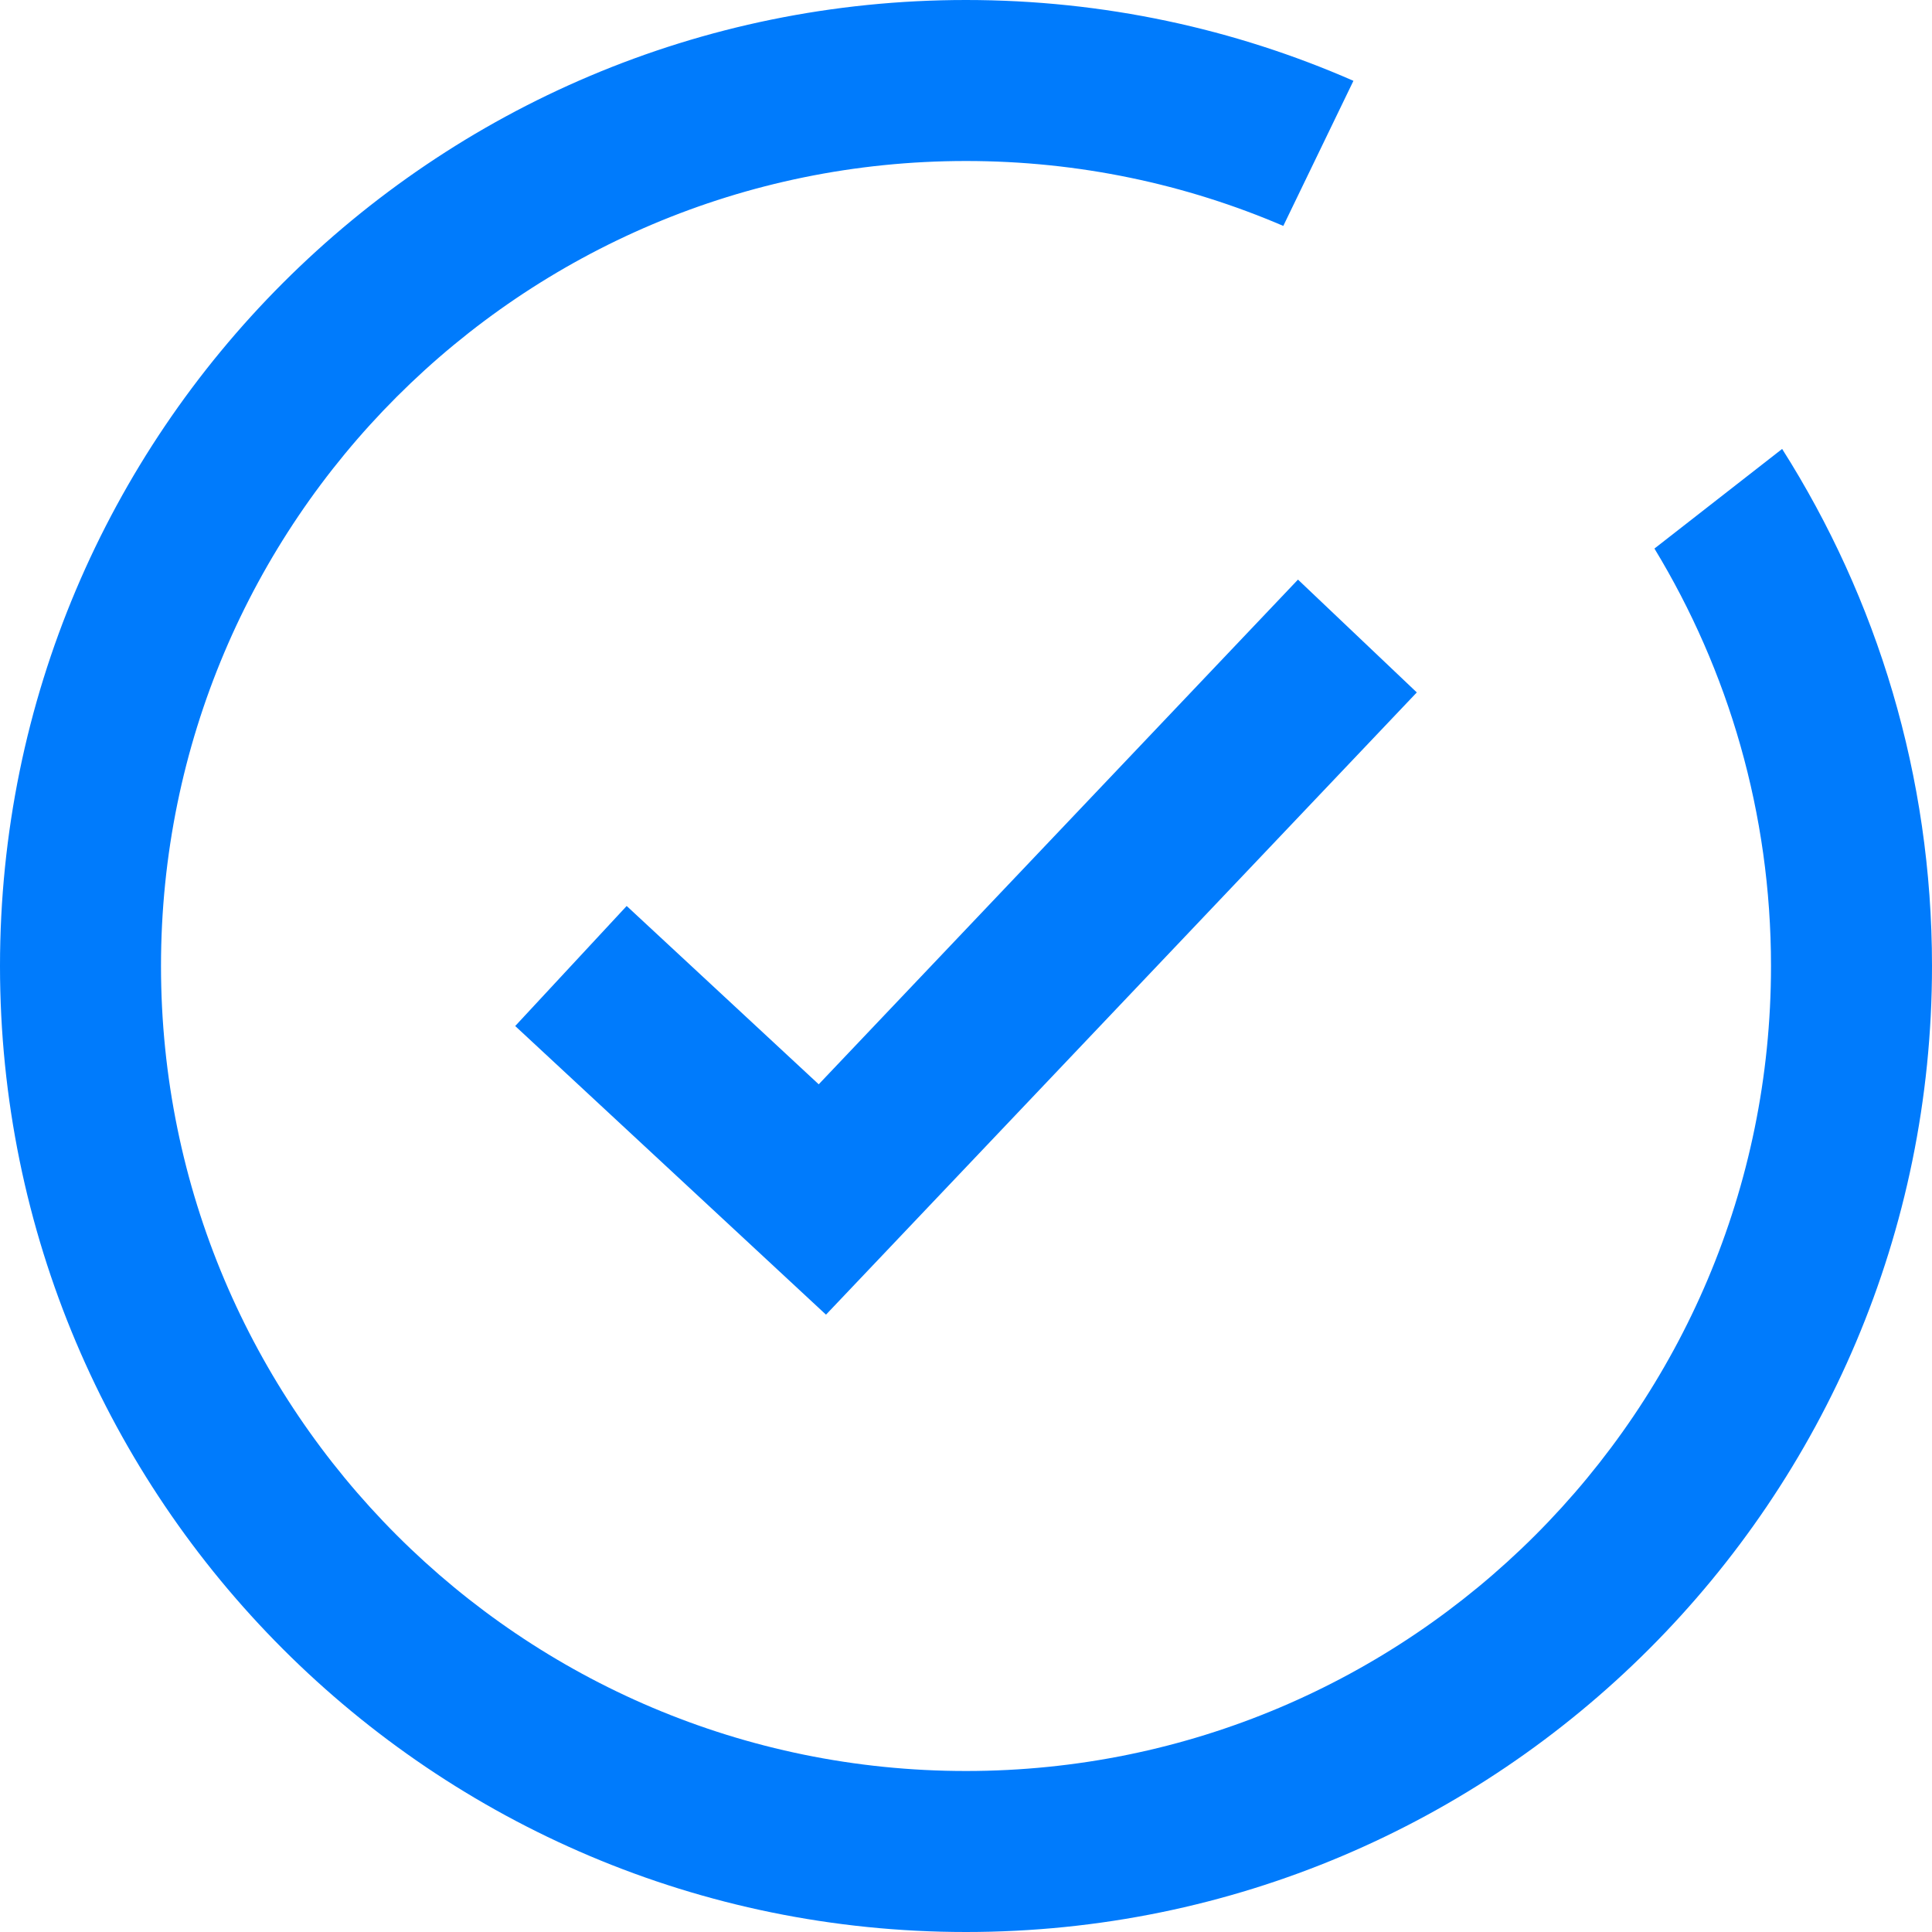
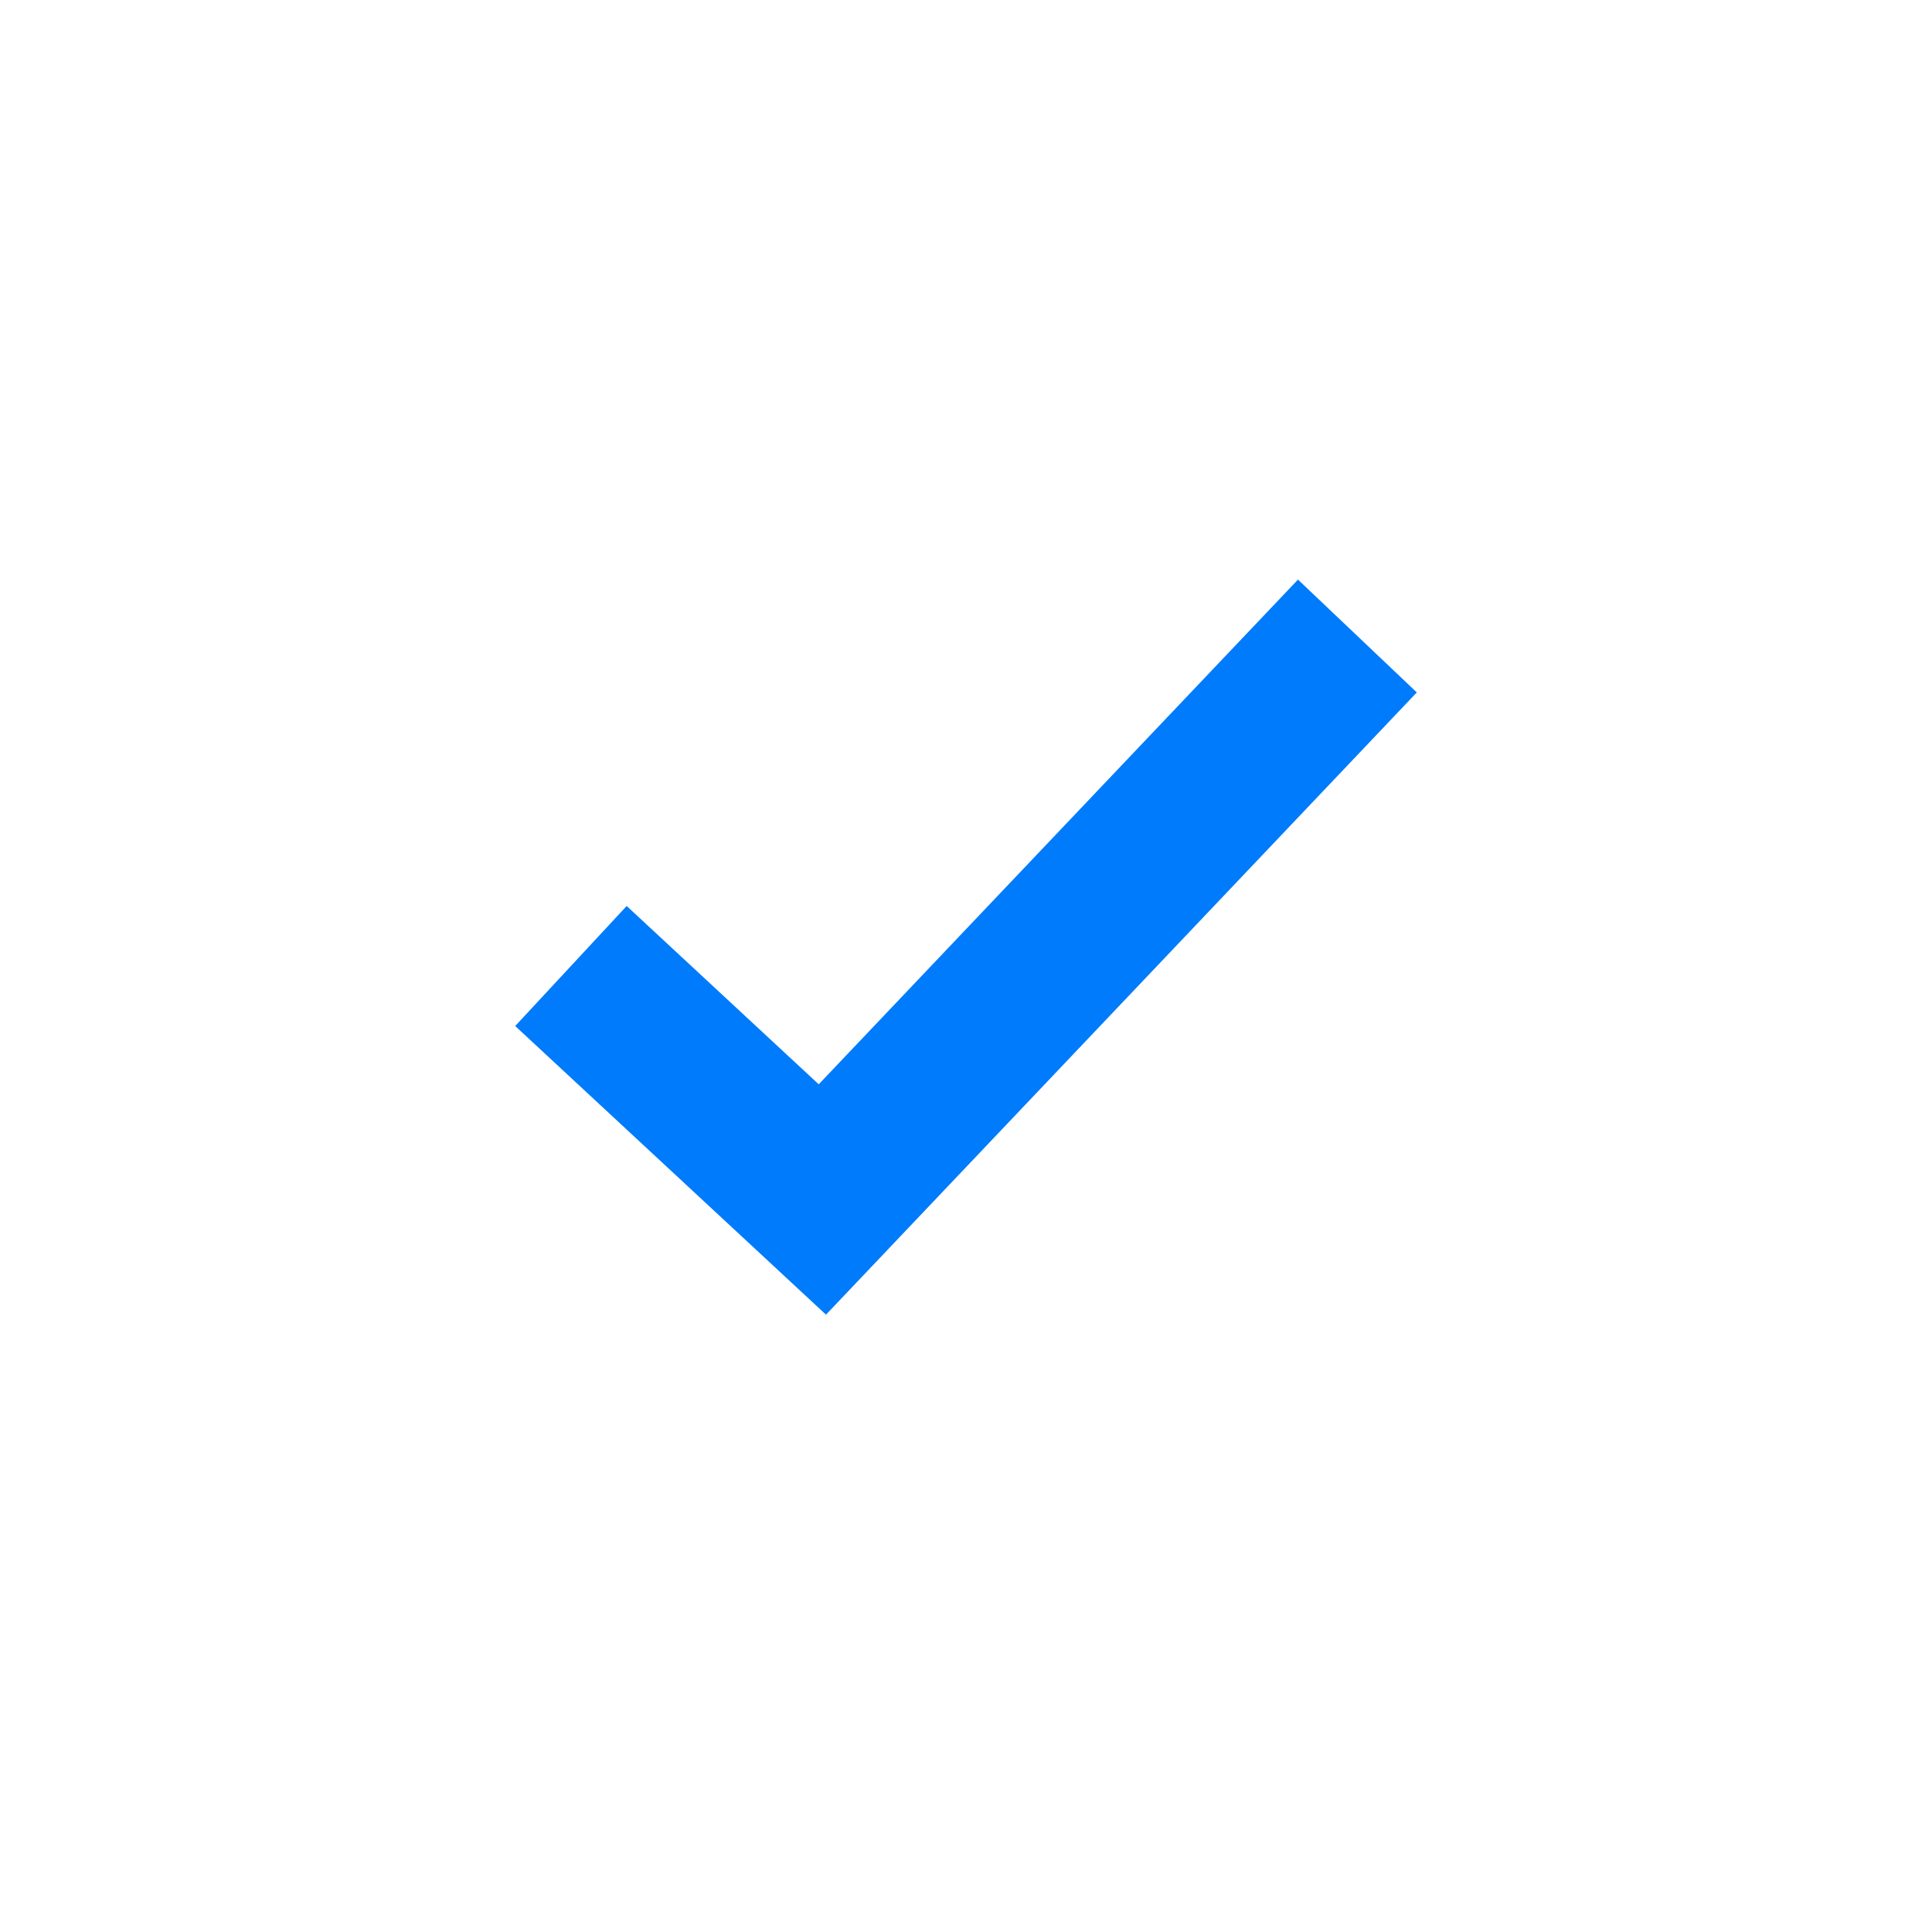
<svg xmlns="http://www.w3.org/2000/svg" width="30" height="30" viewBox="0 0 30 30" fill="none">
  <path d="M20.155 9L12.713 16.837L9.731 14.068L8 15.932L12.826 20.414L22 10.752L20.155 9Z" fill="#007BFC" />
-   <path fill-rule="evenodd" clip-rule="evenodd" d="M15 30C23.284 30 30 23.284 30 15C30 12.047 29.146 9.293 27.673 6.971L25.69 8.518C26.838 10.408 27.5 12.627 27.5 15C27.5 21.904 21.904 27.5 15 27.5C8.096 27.5 2.5 21.904 2.5 15C2.5 8.096 8.096 2.5 15 2.5C16.749 2.5 18.415 2.859 19.927 3.508L21.016 1.255C19.175 0.448 17.14 0 15 0C6.716 0 0 6.716 0 15C0 23.284 6.716 30 15 30Z" fill="#007BFC" />
</svg>